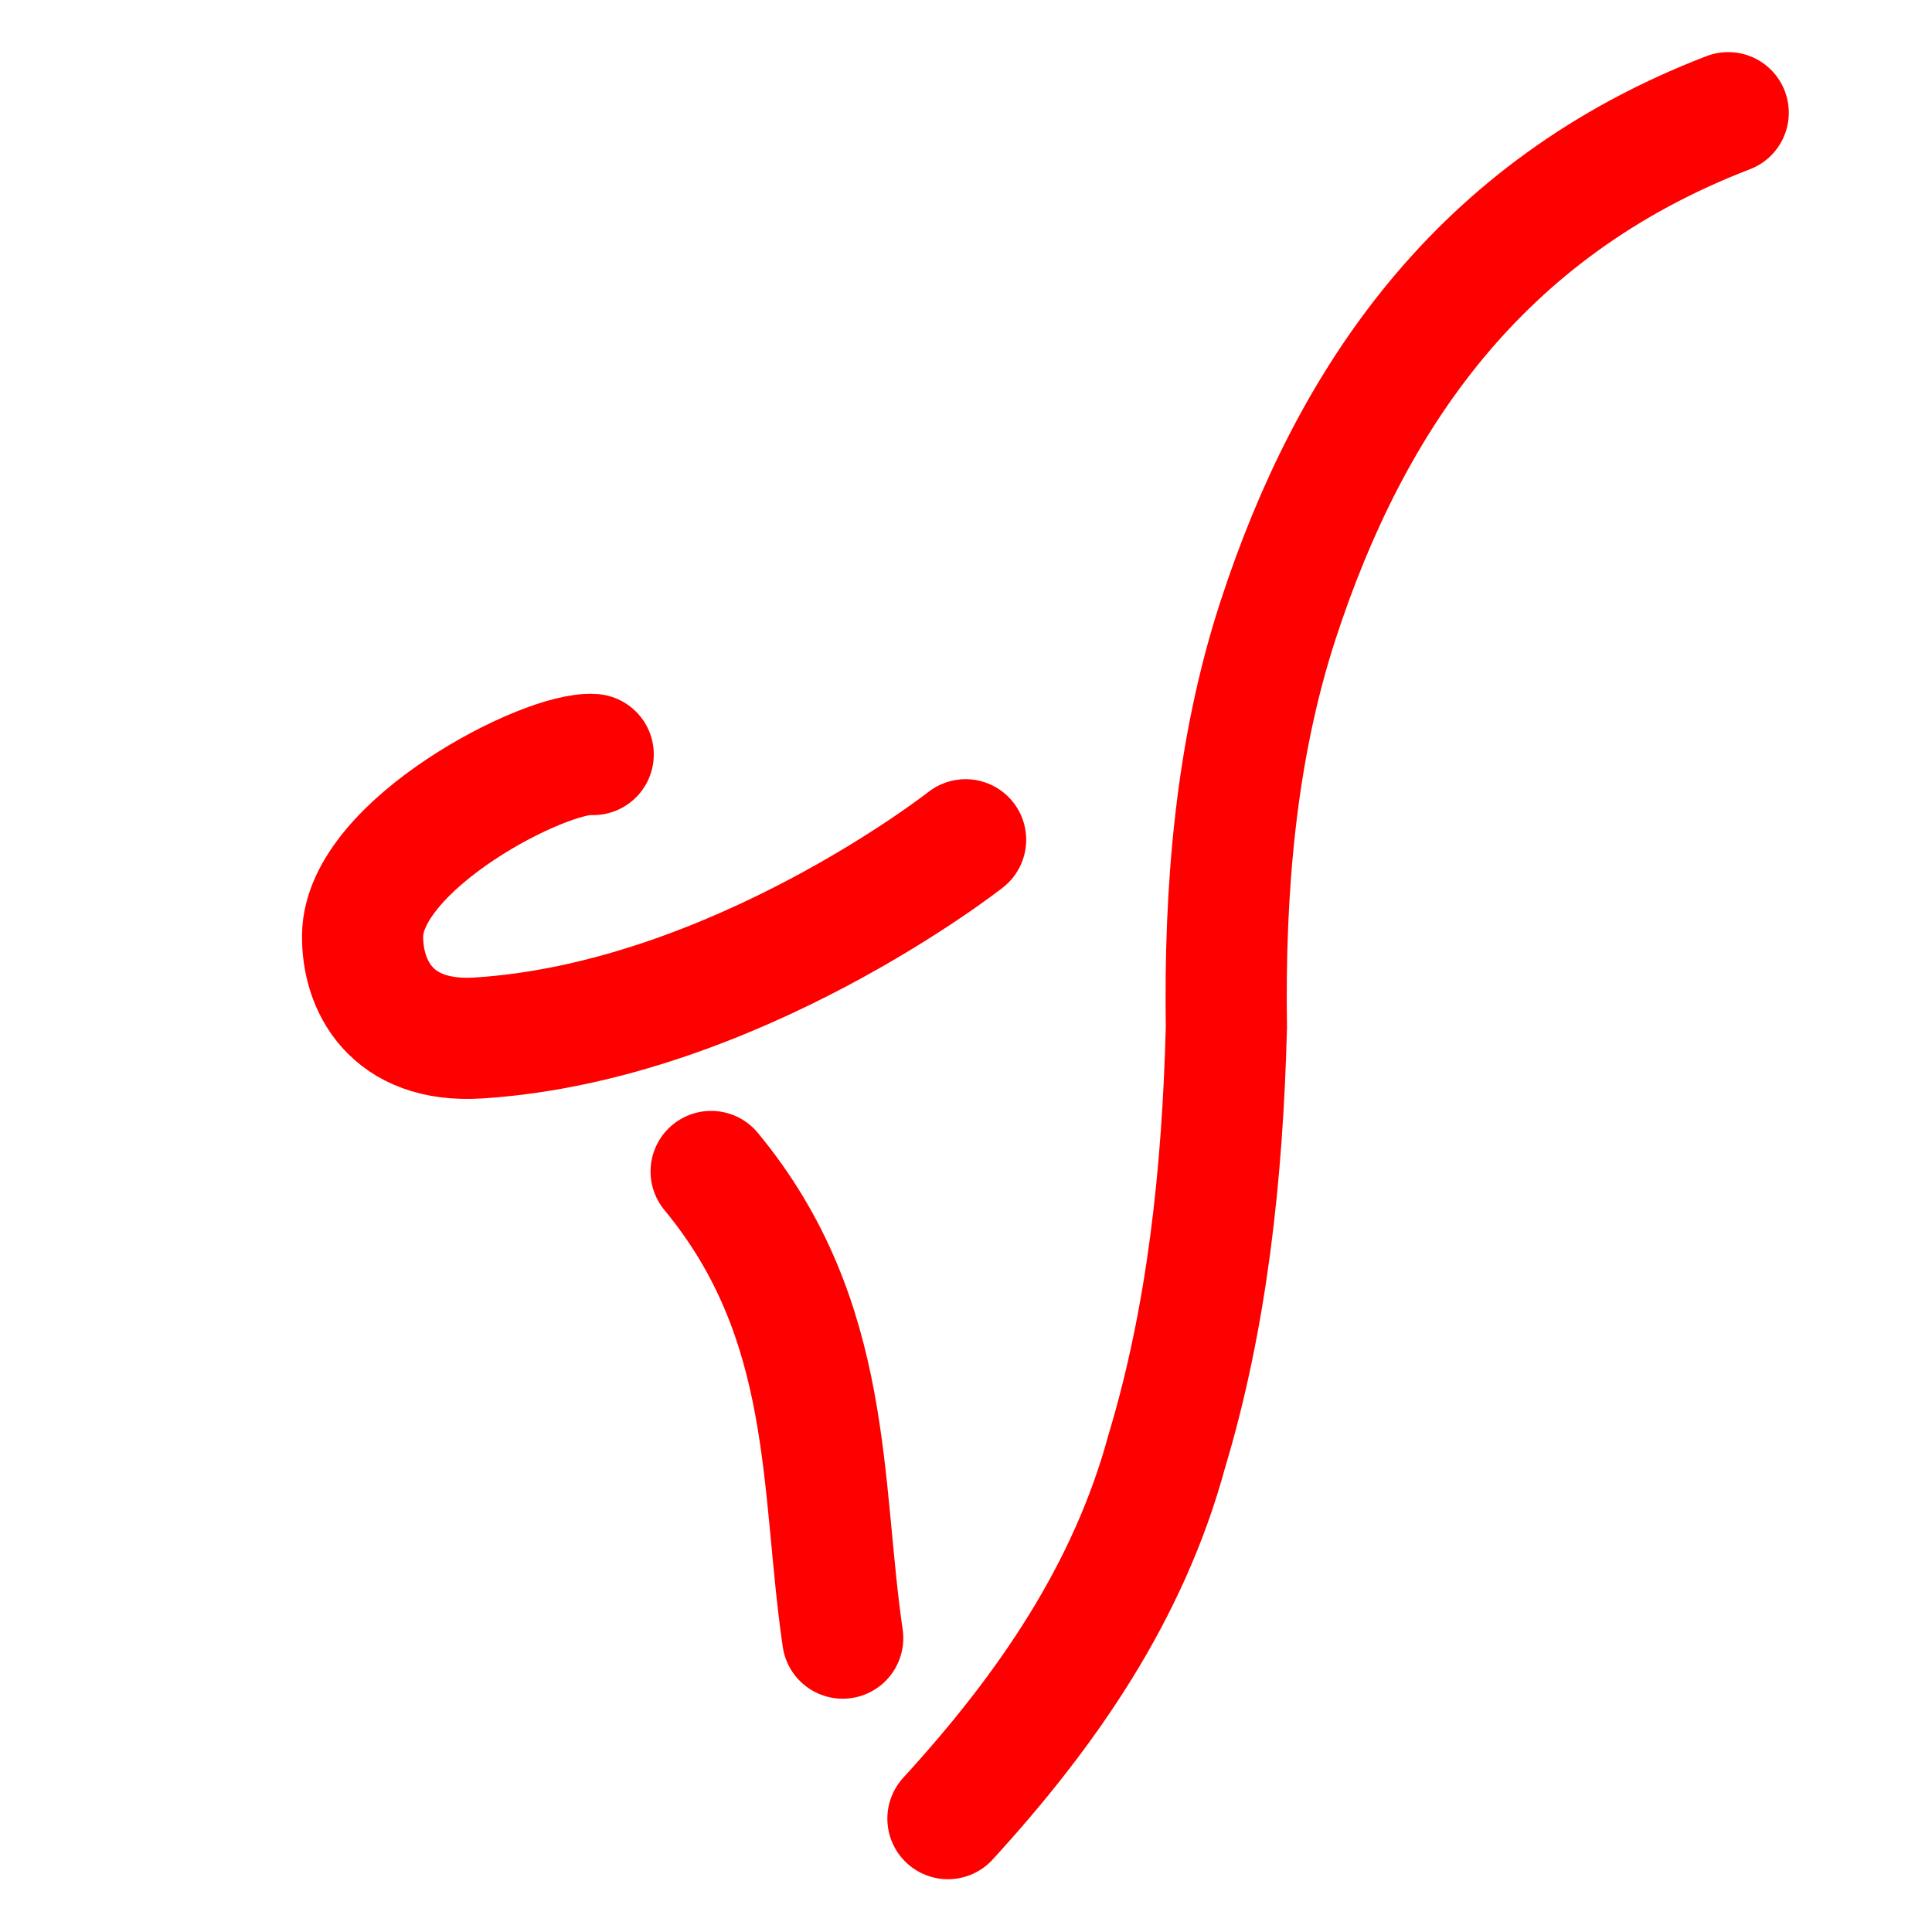
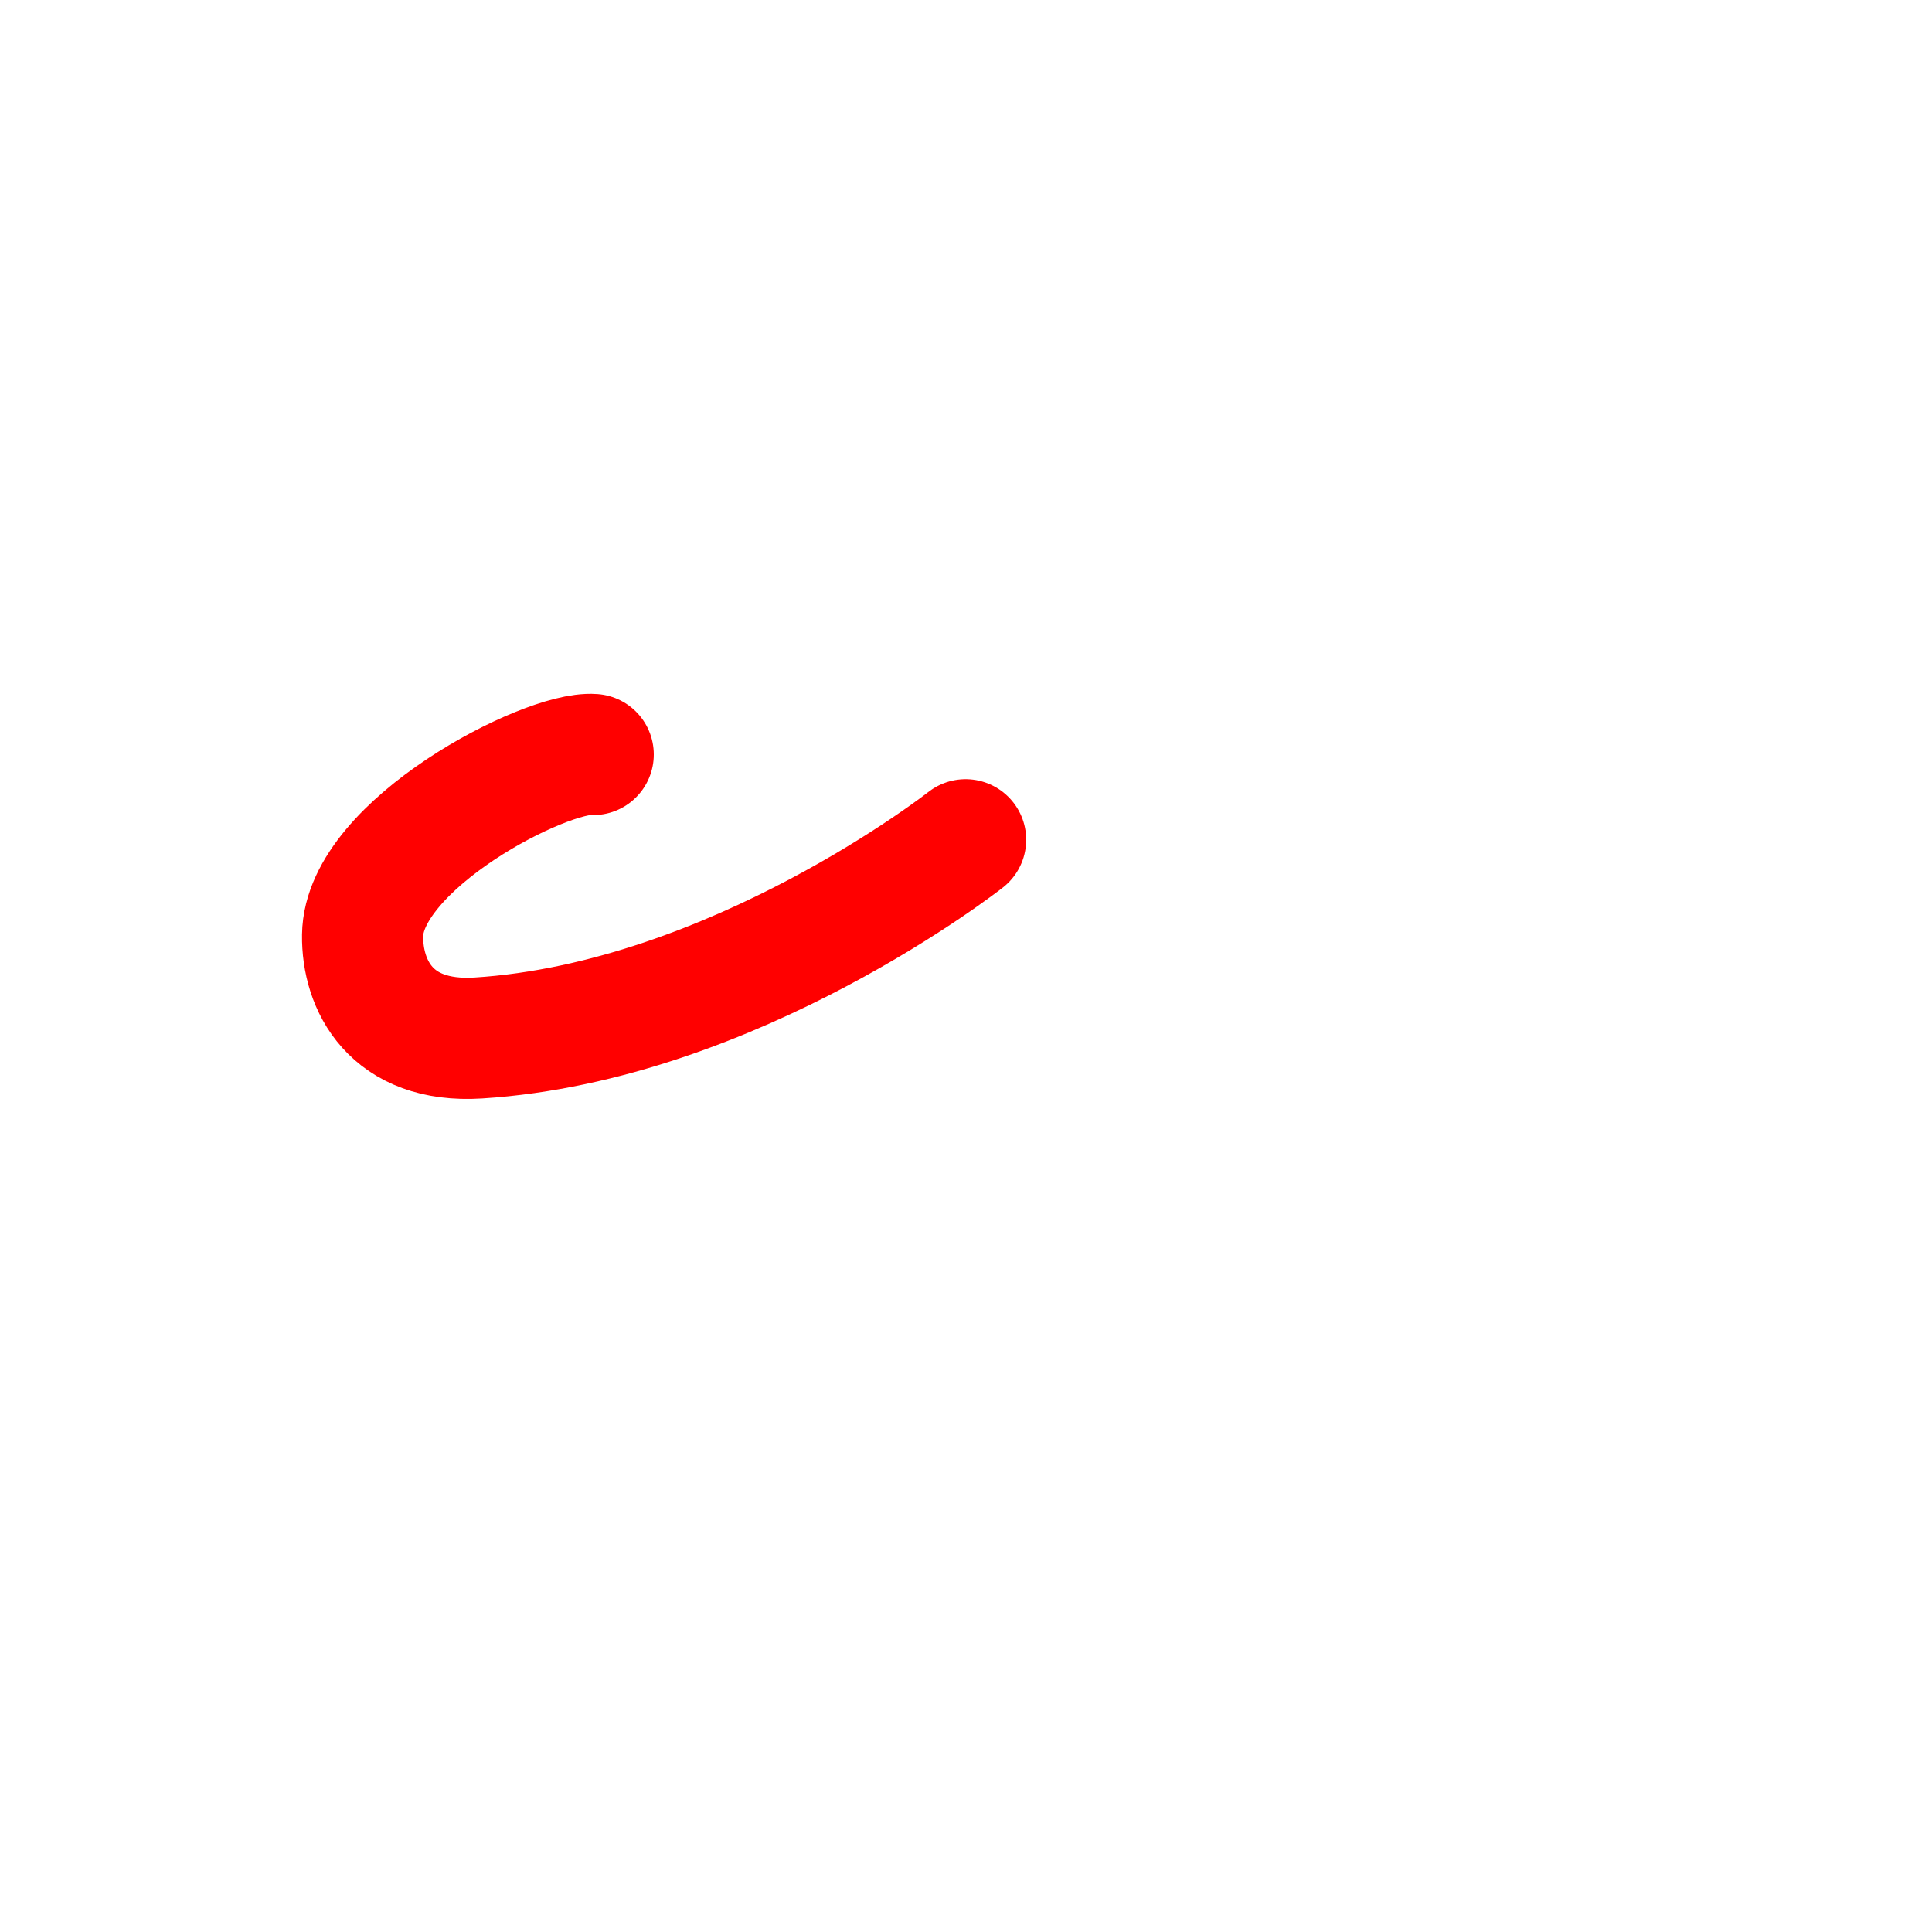
<svg xmlns="http://www.w3.org/2000/svg" height="180mm" width="180mm" version="1.1" viewBox="0 0 637.795 637.795">
  <g transform="translate(-472.38 -543.59)">
    <g fill="#217821">
-       <path d="m913.43 328.64c-0.635-2.626-4.763 2.798 0 0z" />
      <path d="m917.66 325.89-1.455-0.031 1.455 0.031z" />
-       <path d="m903.02 364.79 1.007-0.657-1.007 0.657z" />
-       <path d="m928.42 349.21c-2.654-2.645 3.415 0.344 0 0z" />
    </g>
    <g stroke="#f00" stroke-linecap="round" stroke-width="40" fill="none">
      <path d="m668.21 792.67c-15.723-1.187-75.74 29.729-76.129 59.702-0.212 16.306 9.261 35.703 38.196 33.879 84.472-5.325 160.87-65.434 160.87-65.434" />
-       <path d="m707.14 930.32c40.689 49.165 36.024 103.5 43.437 154.05" />
-       <path d="m1042.9 580.79c-82.556 31.759-124.76 94.763-148.49 167.18-14.243 43.458-17.849 89.904-17.173 134.86-1.284 48.396-6.333 95.537-19.698 139.91-12.63 46.51-39.474 85.44-72.226 121.22" />
    </g>
  </g>
</svg>